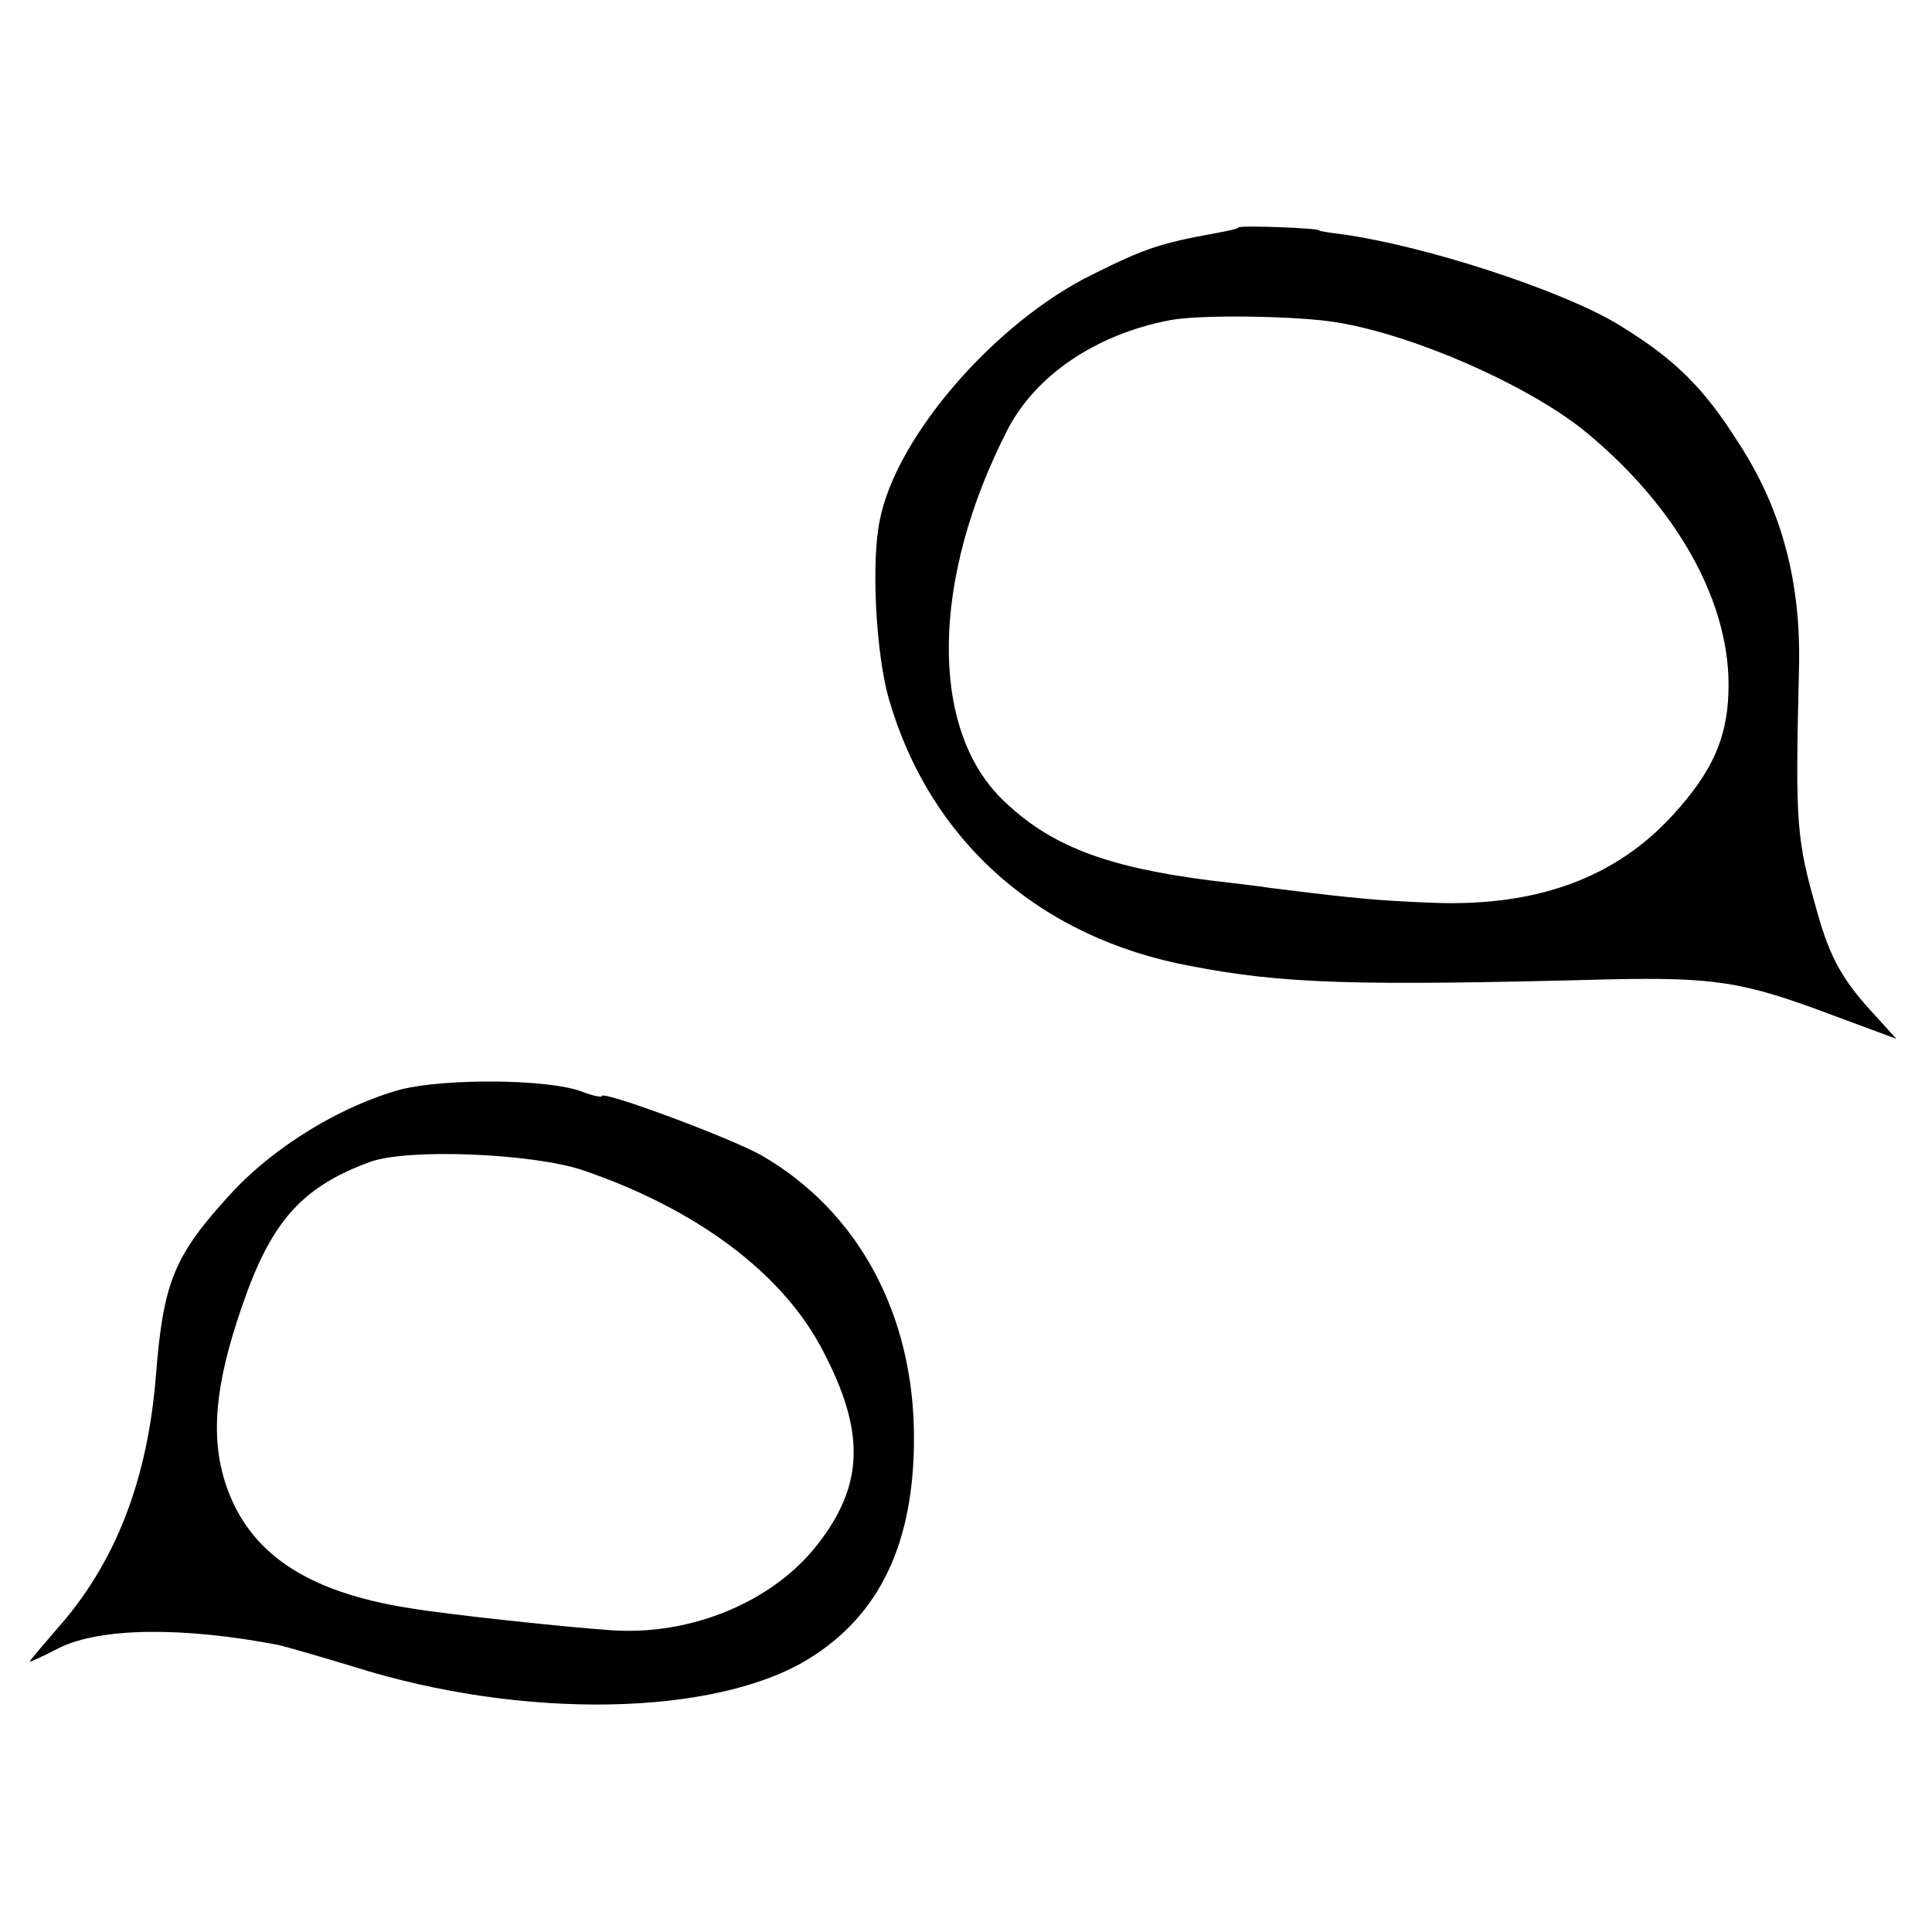
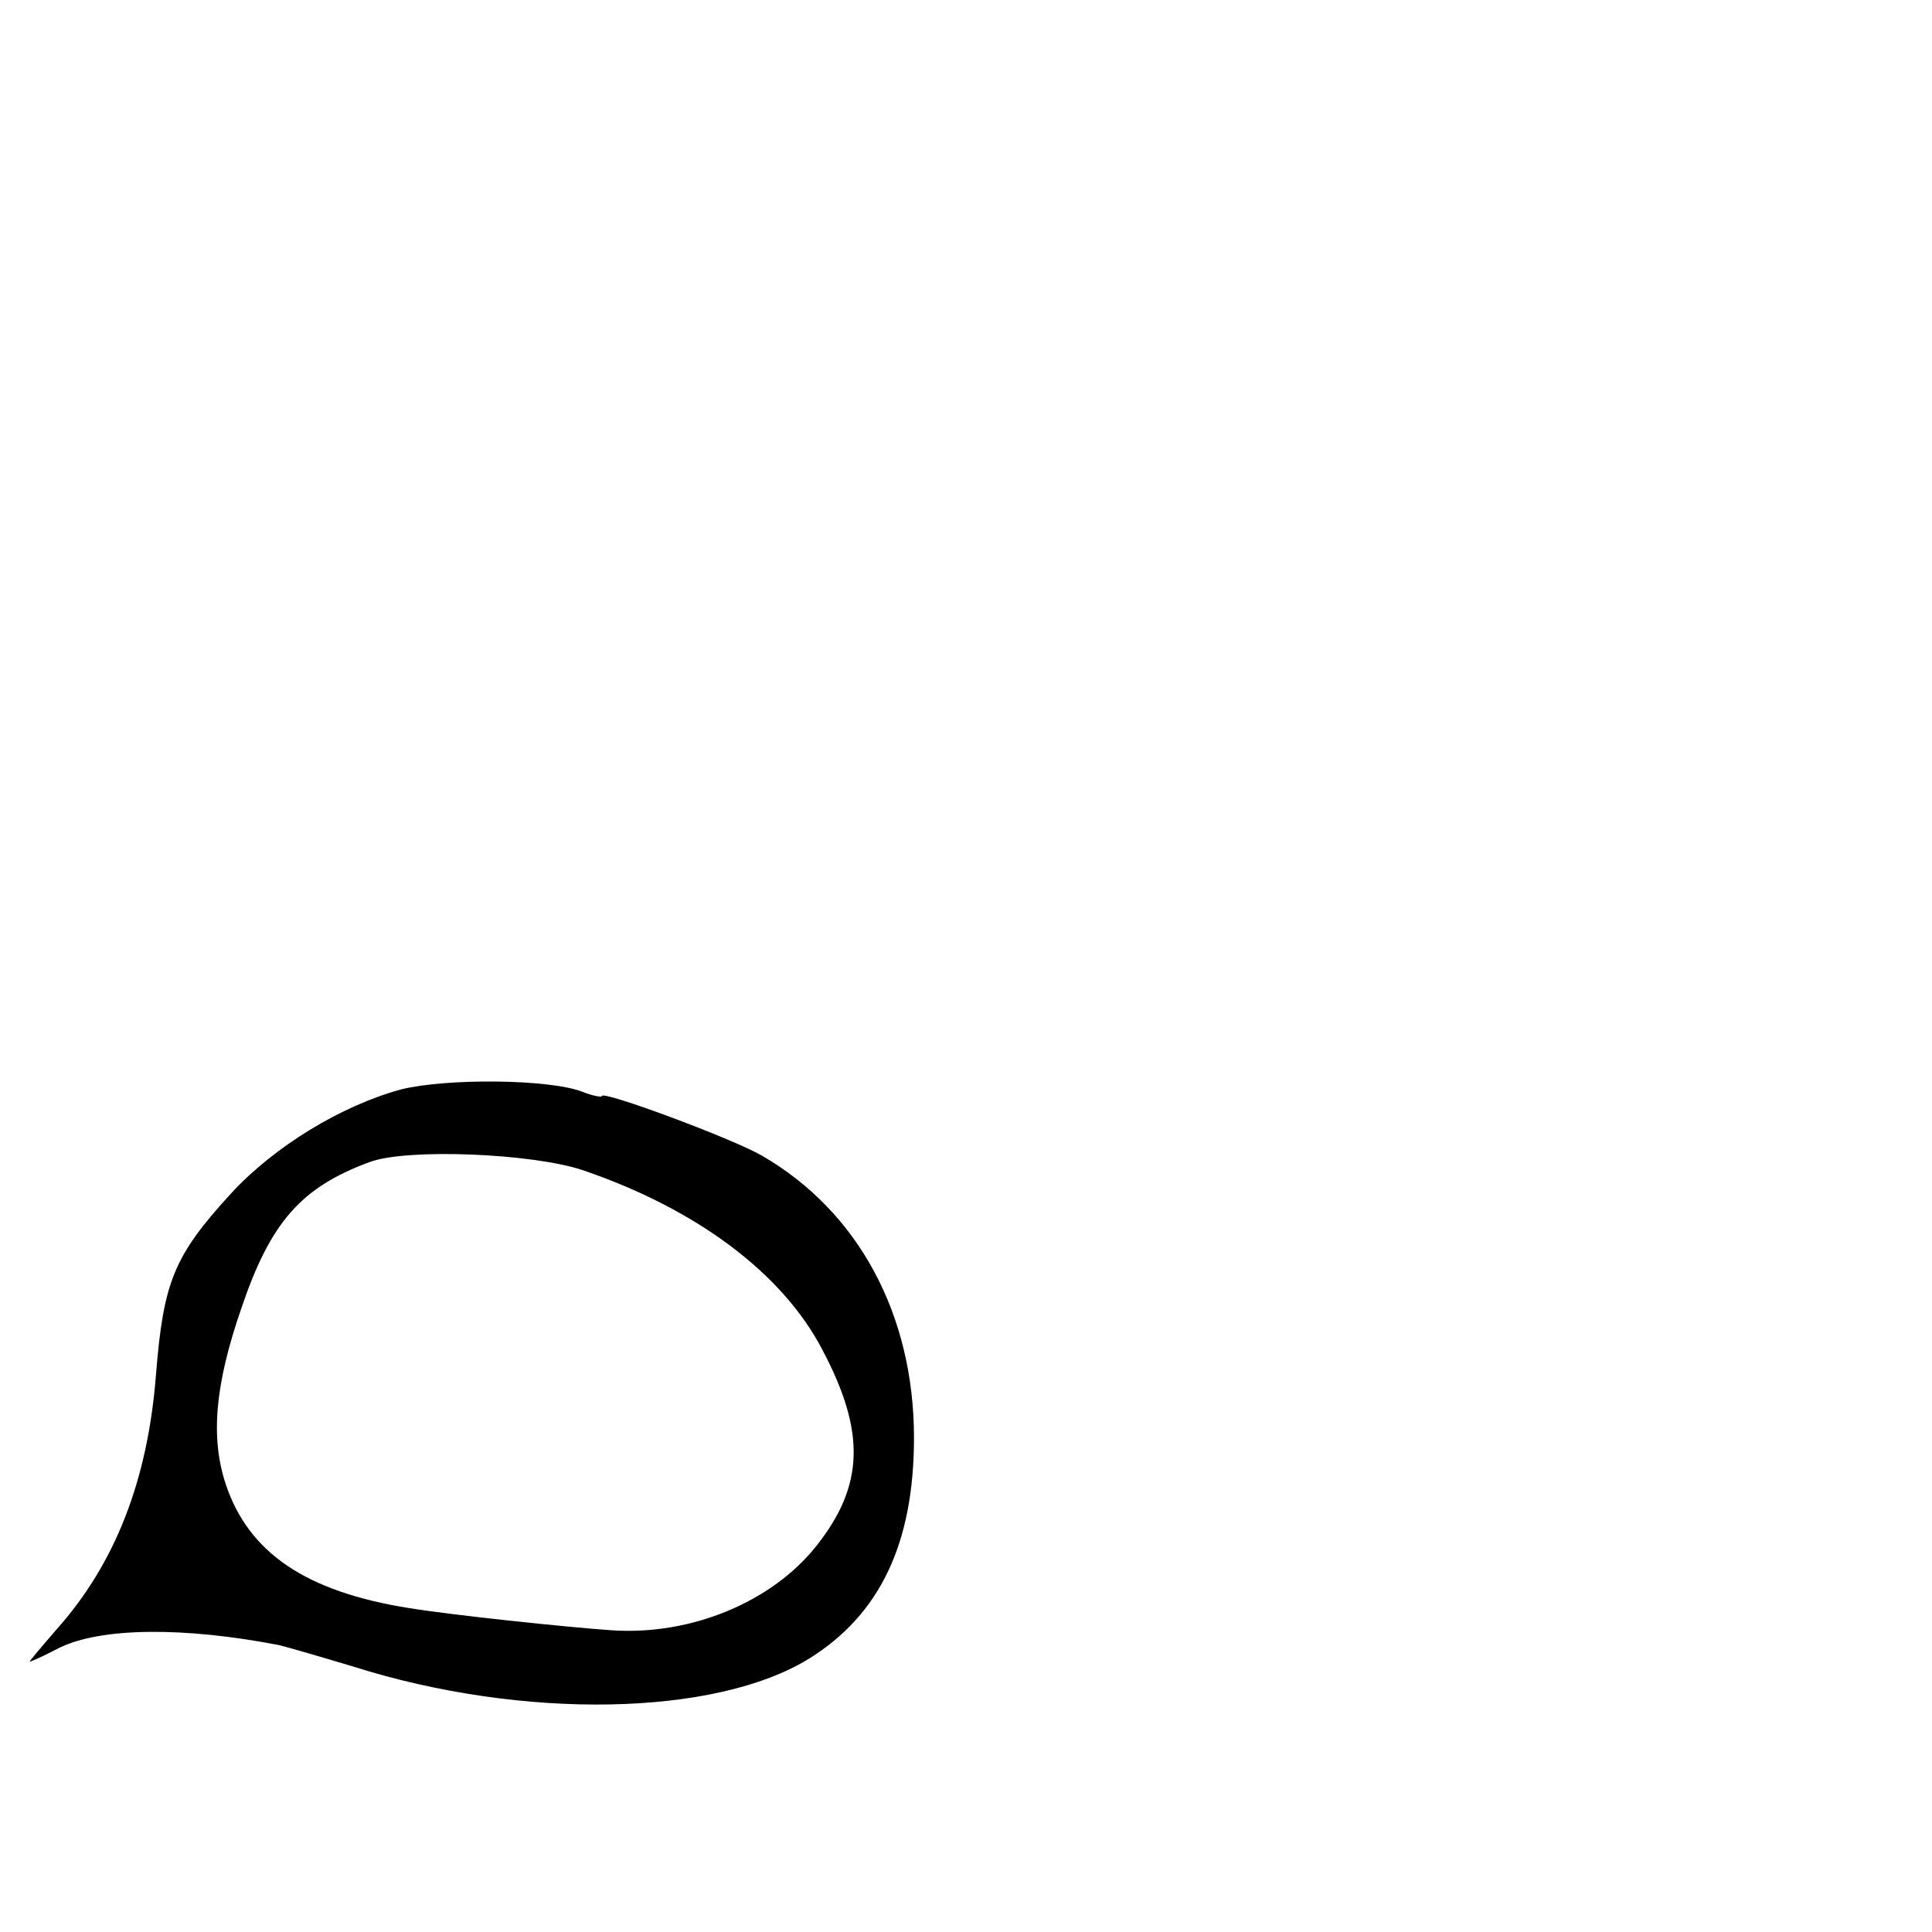
<svg xmlns="http://www.w3.org/2000/svg" version="1.0" width="260pt" height="260pt" viewBox="0 0 260 260" preserveAspectRatio="xMidYMid meet">
  <g transform="translate(0,260) scale(0.1,-0.1)" fill="#000000" stroke="none">
-     <path d="M1667 2294 c-1 -2 -16 -5 -32 -8 -72 -13 -94 -20 -164 -55 -131 -64 -265 -218 -287 -331 -12 -57 -5 -180 12 -240 55 -191 202 -322 406 -360 125 -24 218 -27 563 -18 142 3 181 -3 298 -47 l89 -33 -29 32 c-42 45 -60 76 -77 137 -29 101 -30 119 -25 329 3 116 -23 215 -82 305 -48 76 -88 114 -164 160 -78 46 -260 105 -371 120 -16 2 -29 4 -29 5 0 3 -105 7 -108 4z m133 -128 c103 -17 253 -83 330 -144 127 -103 201 -235 196 -355 -2 -62 -23 -107 -74 -163 -77 -85 -183 -124 -322 -119 -77 3 -108 6 -220 20 -19 3 -55 7 -80 10 -142 18 -218 47 -282 110 -97 96 -95 295 7 495 38 75 120 130 219 149 39 8 174 6 226 -3z" />
-     <path d="M540 1134 c-81 -22 -171 -77 -229 -140 -77 -84 -91 -119 -101 -243 -11 -143 -55 -256 -135 -345 -19 -22 -35 -41 -35 -42 0 -1 18 7 39 18 56 28 168 29 297 4 12 -3 57 -16 100 -29 228 -72 487 -67 613 11 95 59 141 155 141 297 0 166 -75 305 -205 380 -40 23 -215 88 -215 80 0 -2 -12 0 -27 6 -45 17 -182 18 -243 3z m245 -109 c152 -52 268 -138 322 -242 58 -110 56 -182 -8 -263 -60 -76 -169 -121 -275 -114 -60 4 -220 21 -274 30 -138 22 -215 74 -246 166 -21 63 -15 134 21 238 39 115 80 162 172 196 50 19 220 12 288 -11z" />
+     <path d="M540 1134 c-81 -22 -171 -77 -229 -140 -77 -84 -91 -119 -101 -243 -11 -143 -55 -256 -135 -345 -19 -22 -35 -41 -35 -42 0 -1 18 7 39 18 56 28 168 29 297 4 12 -3 57 -16 100 -29 228 -72 487 -67 613 11 95 59 141 155 141 297 0 166 -75 305 -205 380 -40 23 -215 88 -215 80 0 -2 -12 0 -27 6 -45 17 -182 18 -243 3z m245 -109 c152 -52 268 -138 322 -242 58 -110 56 -182 -8 -263 -60 -76 -169 -121 -275 -114 -60 4 -220 21 -274 30 -138 22 -215 74 -246 166 -21 63 -15 134 21 238 39 115 80 162 172 196 50 19 220 12 288 -11" />
  </g>
</svg>